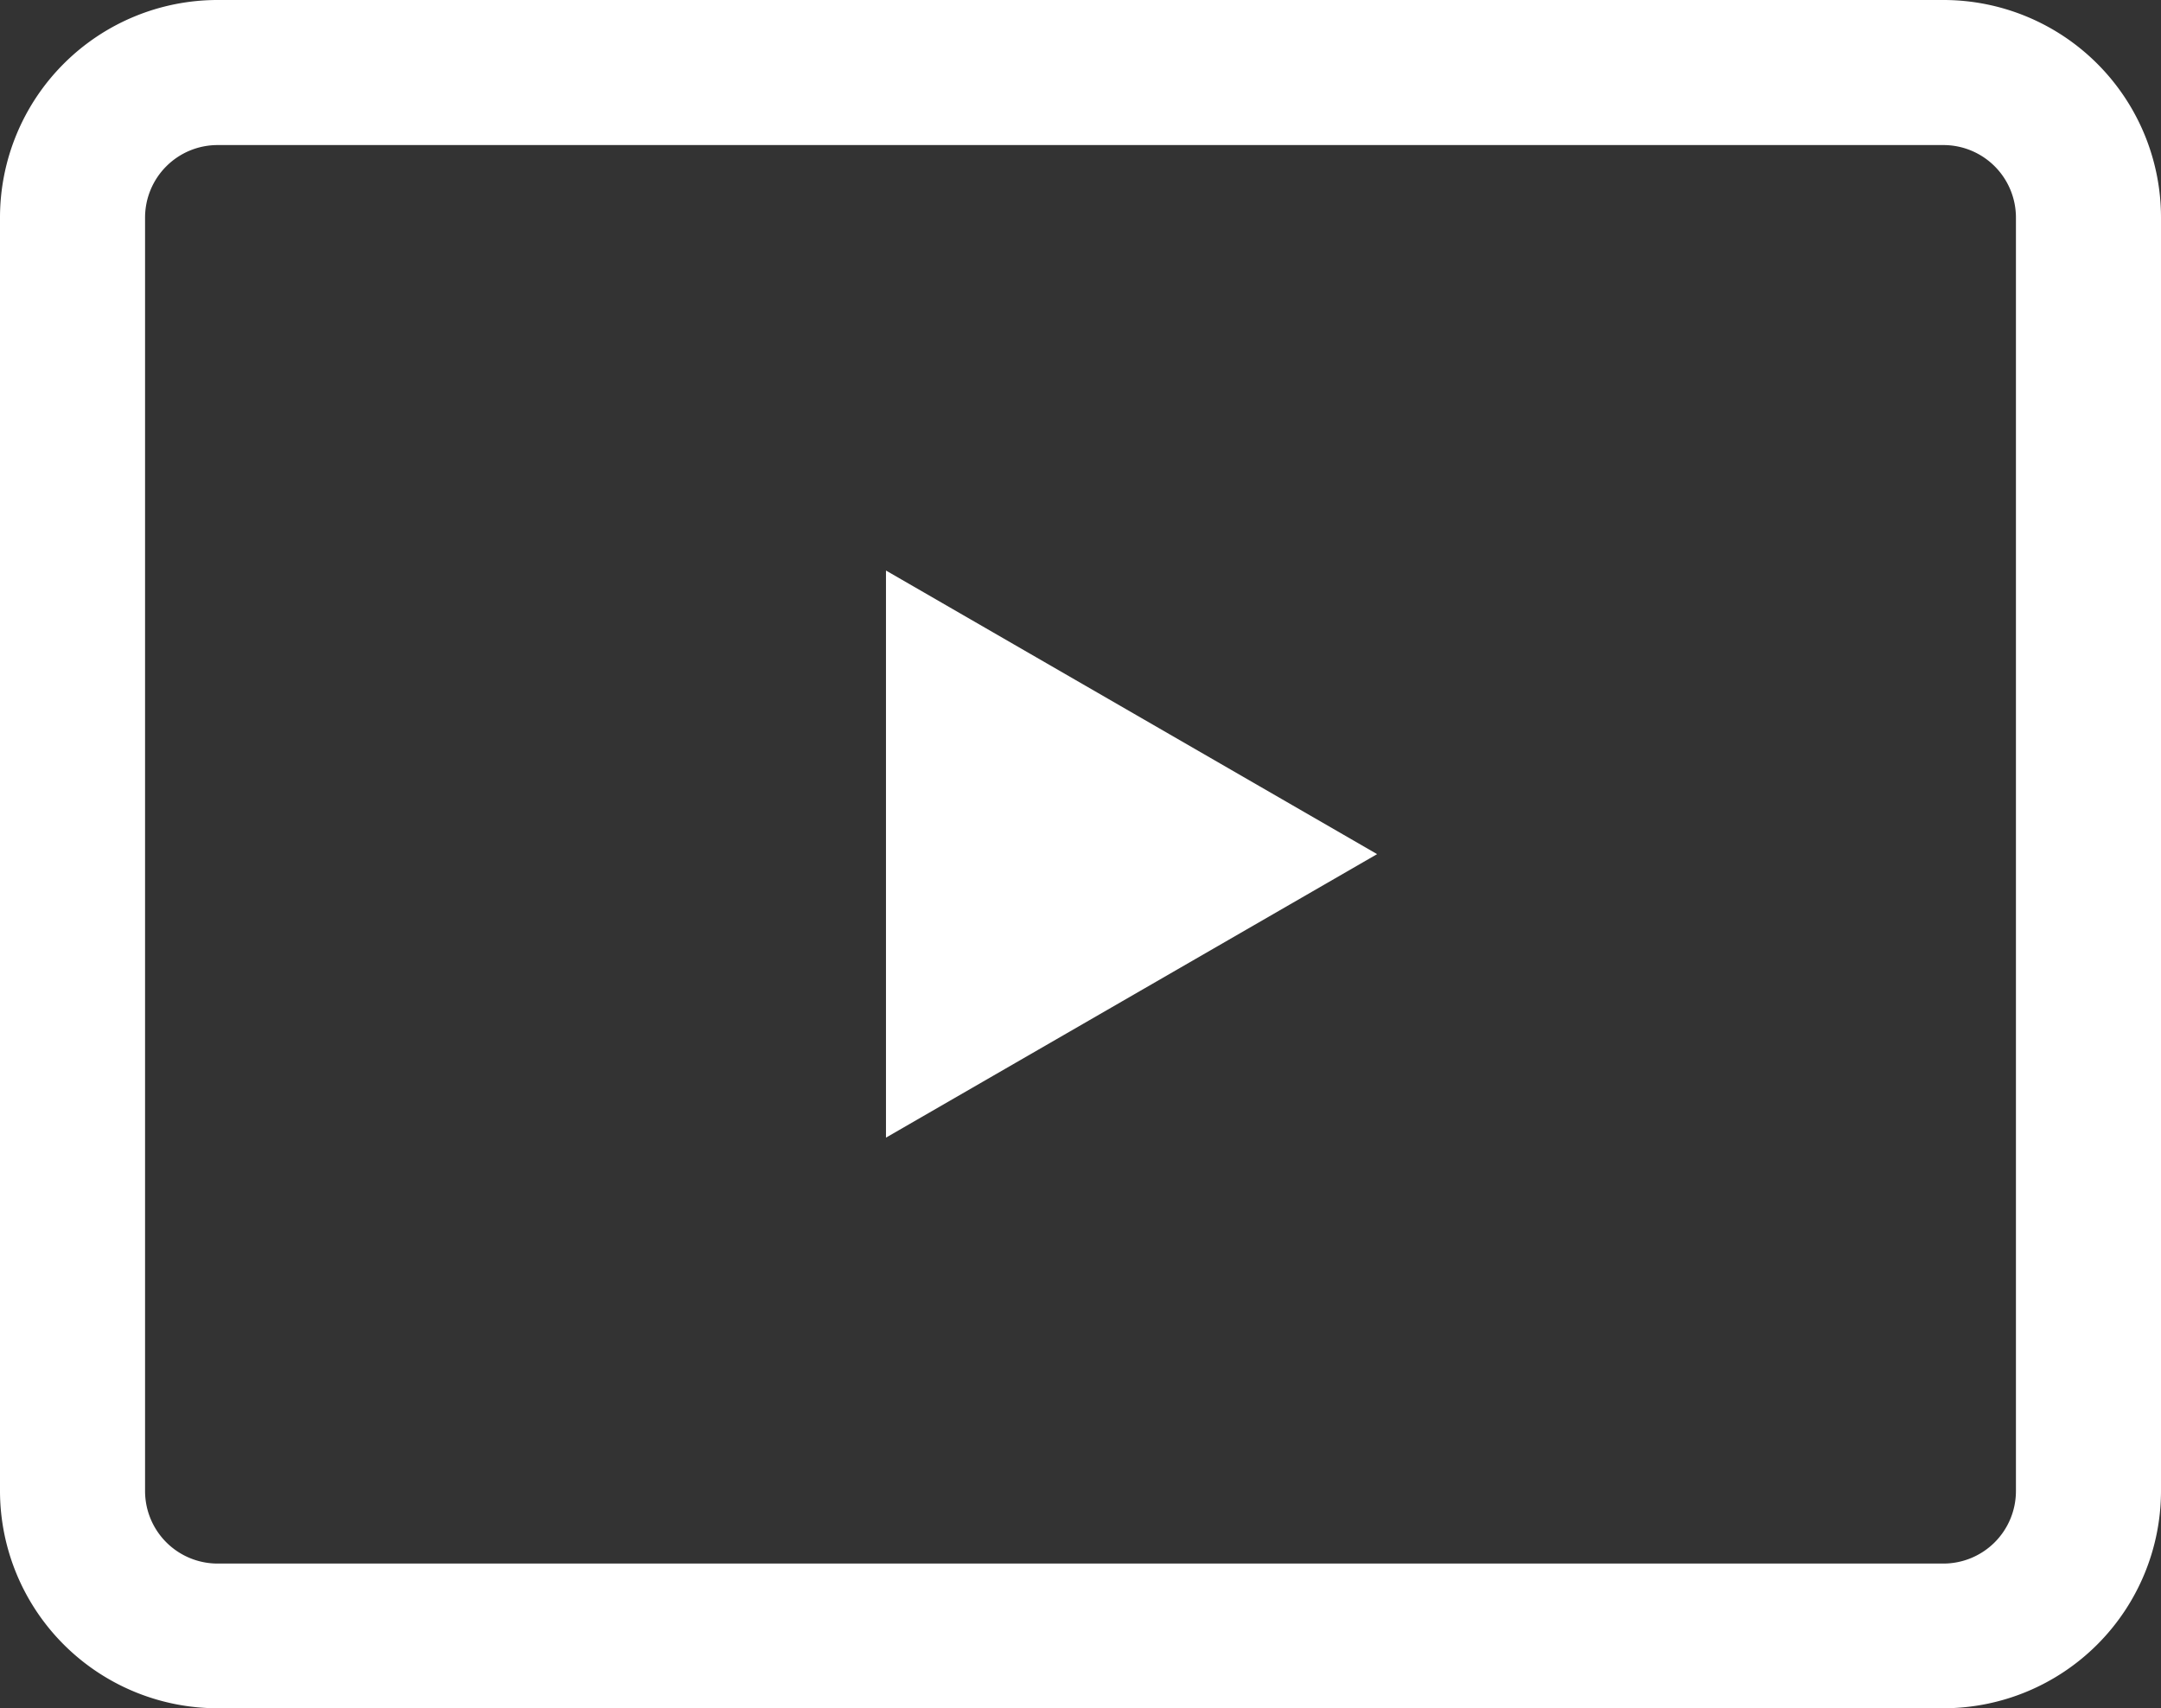
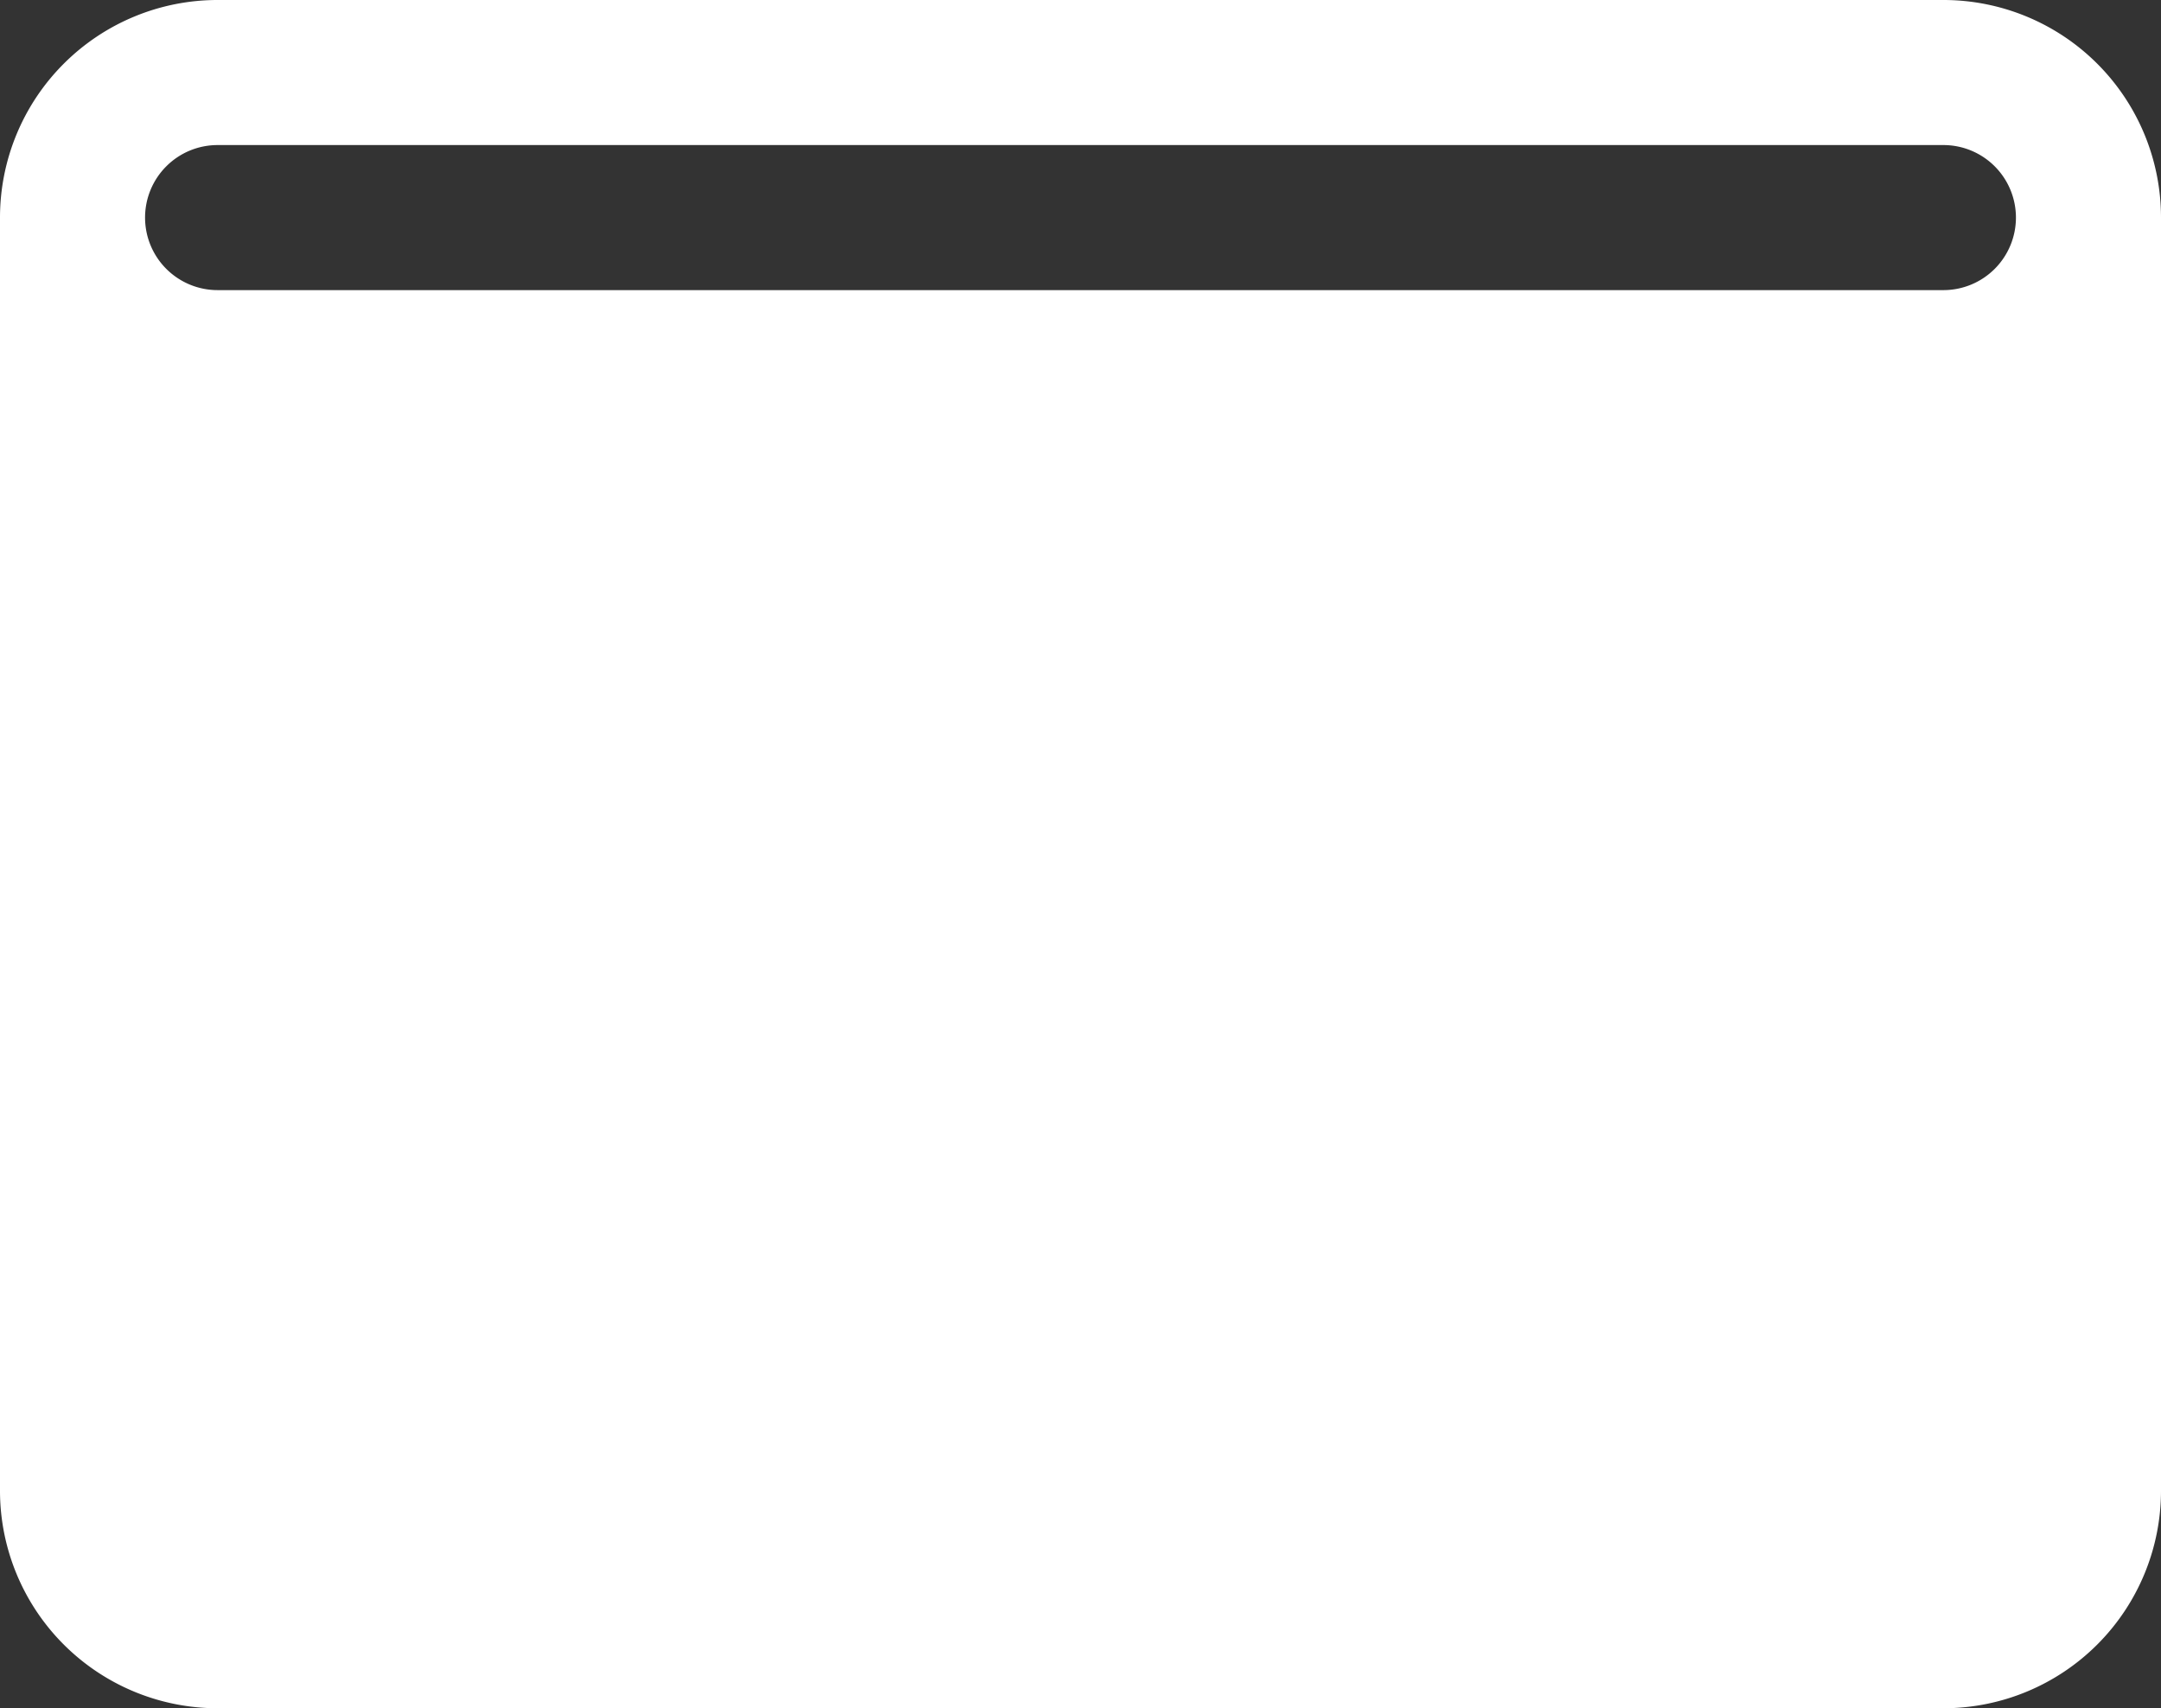
<svg xmlns="http://www.w3.org/2000/svg" viewBox="0 0 238.35 188.42">
  <rect x="0" y="0" width="238.35" height="188.42" fill="#333333" stroke="none" />
  <defs>
    <style>.cls-1{fill:#fff;}</style>
  </defs>
  <g id="Слой_2" data-name="Слой 2">
    <g id="Слой_1-2" data-name="Слой 1">
-       <path class="cls-1" d="M214.4,188.42H24A24,24,0,0,1,0,164.46V24A24,24,0,0,1,24,0H214.4a24,24,0,0,1,23.95,24V164.46A24,24,0,0,1,214.4,188.42ZM24,16A8,8,0,0,0,16,24V164.46a8,8,0,0,0,8,8H214.4a8,8,0,0,0,7.95-8V24A8,8,0,0,0,214.4,16Z" />
-       <polygon class="cls-1" points="151.89 94.21 97.72 62.93 97.72 125.48 151.89 94.21" />
+       <path class="cls-1" d="M214.4,188.42H24A24,24,0,0,1,0,164.46V24A24,24,0,0,1,24,0H214.4a24,24,0,0,1,23.95,24V164.46A24,24,0,0,1,214.4,188.42ZM24,16A8,8,0,0,0,16,24a8,8,0,0,0,8,8H214.4a8,8,0,0,0,7.95-8V24A8,8,0,0,0,214.4,16Z" />
    </g>
  </g>
</svg>